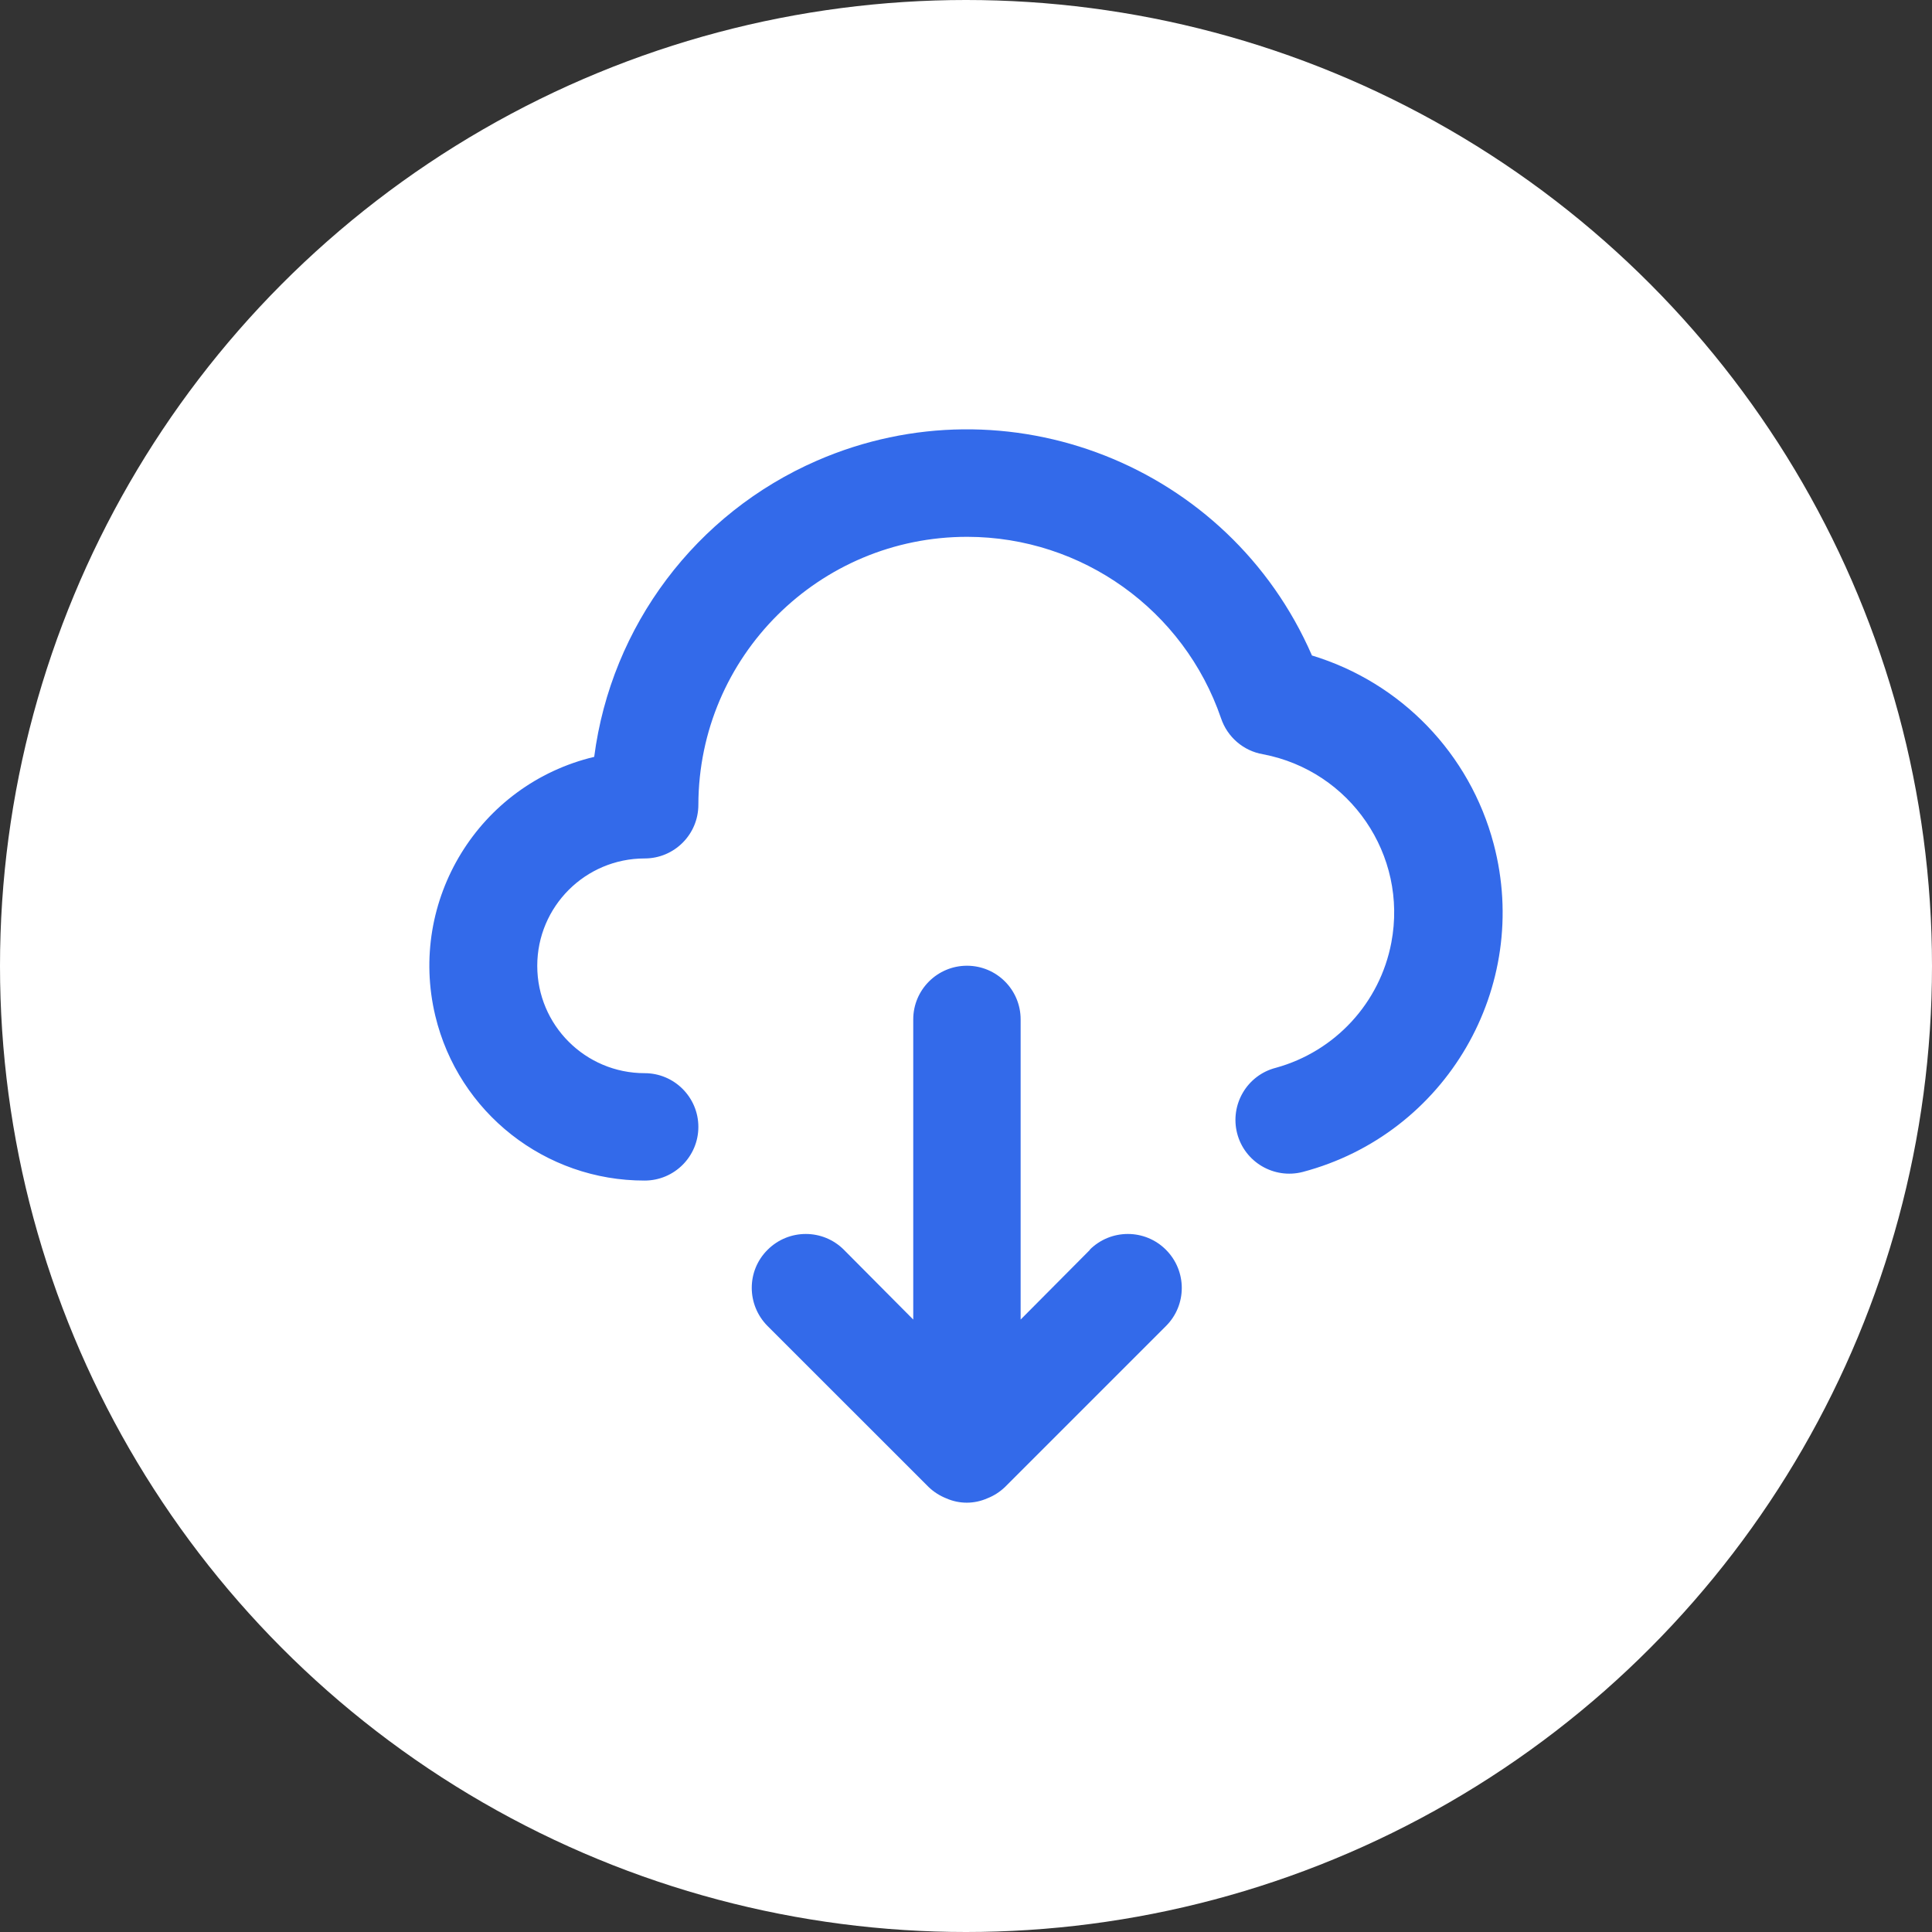
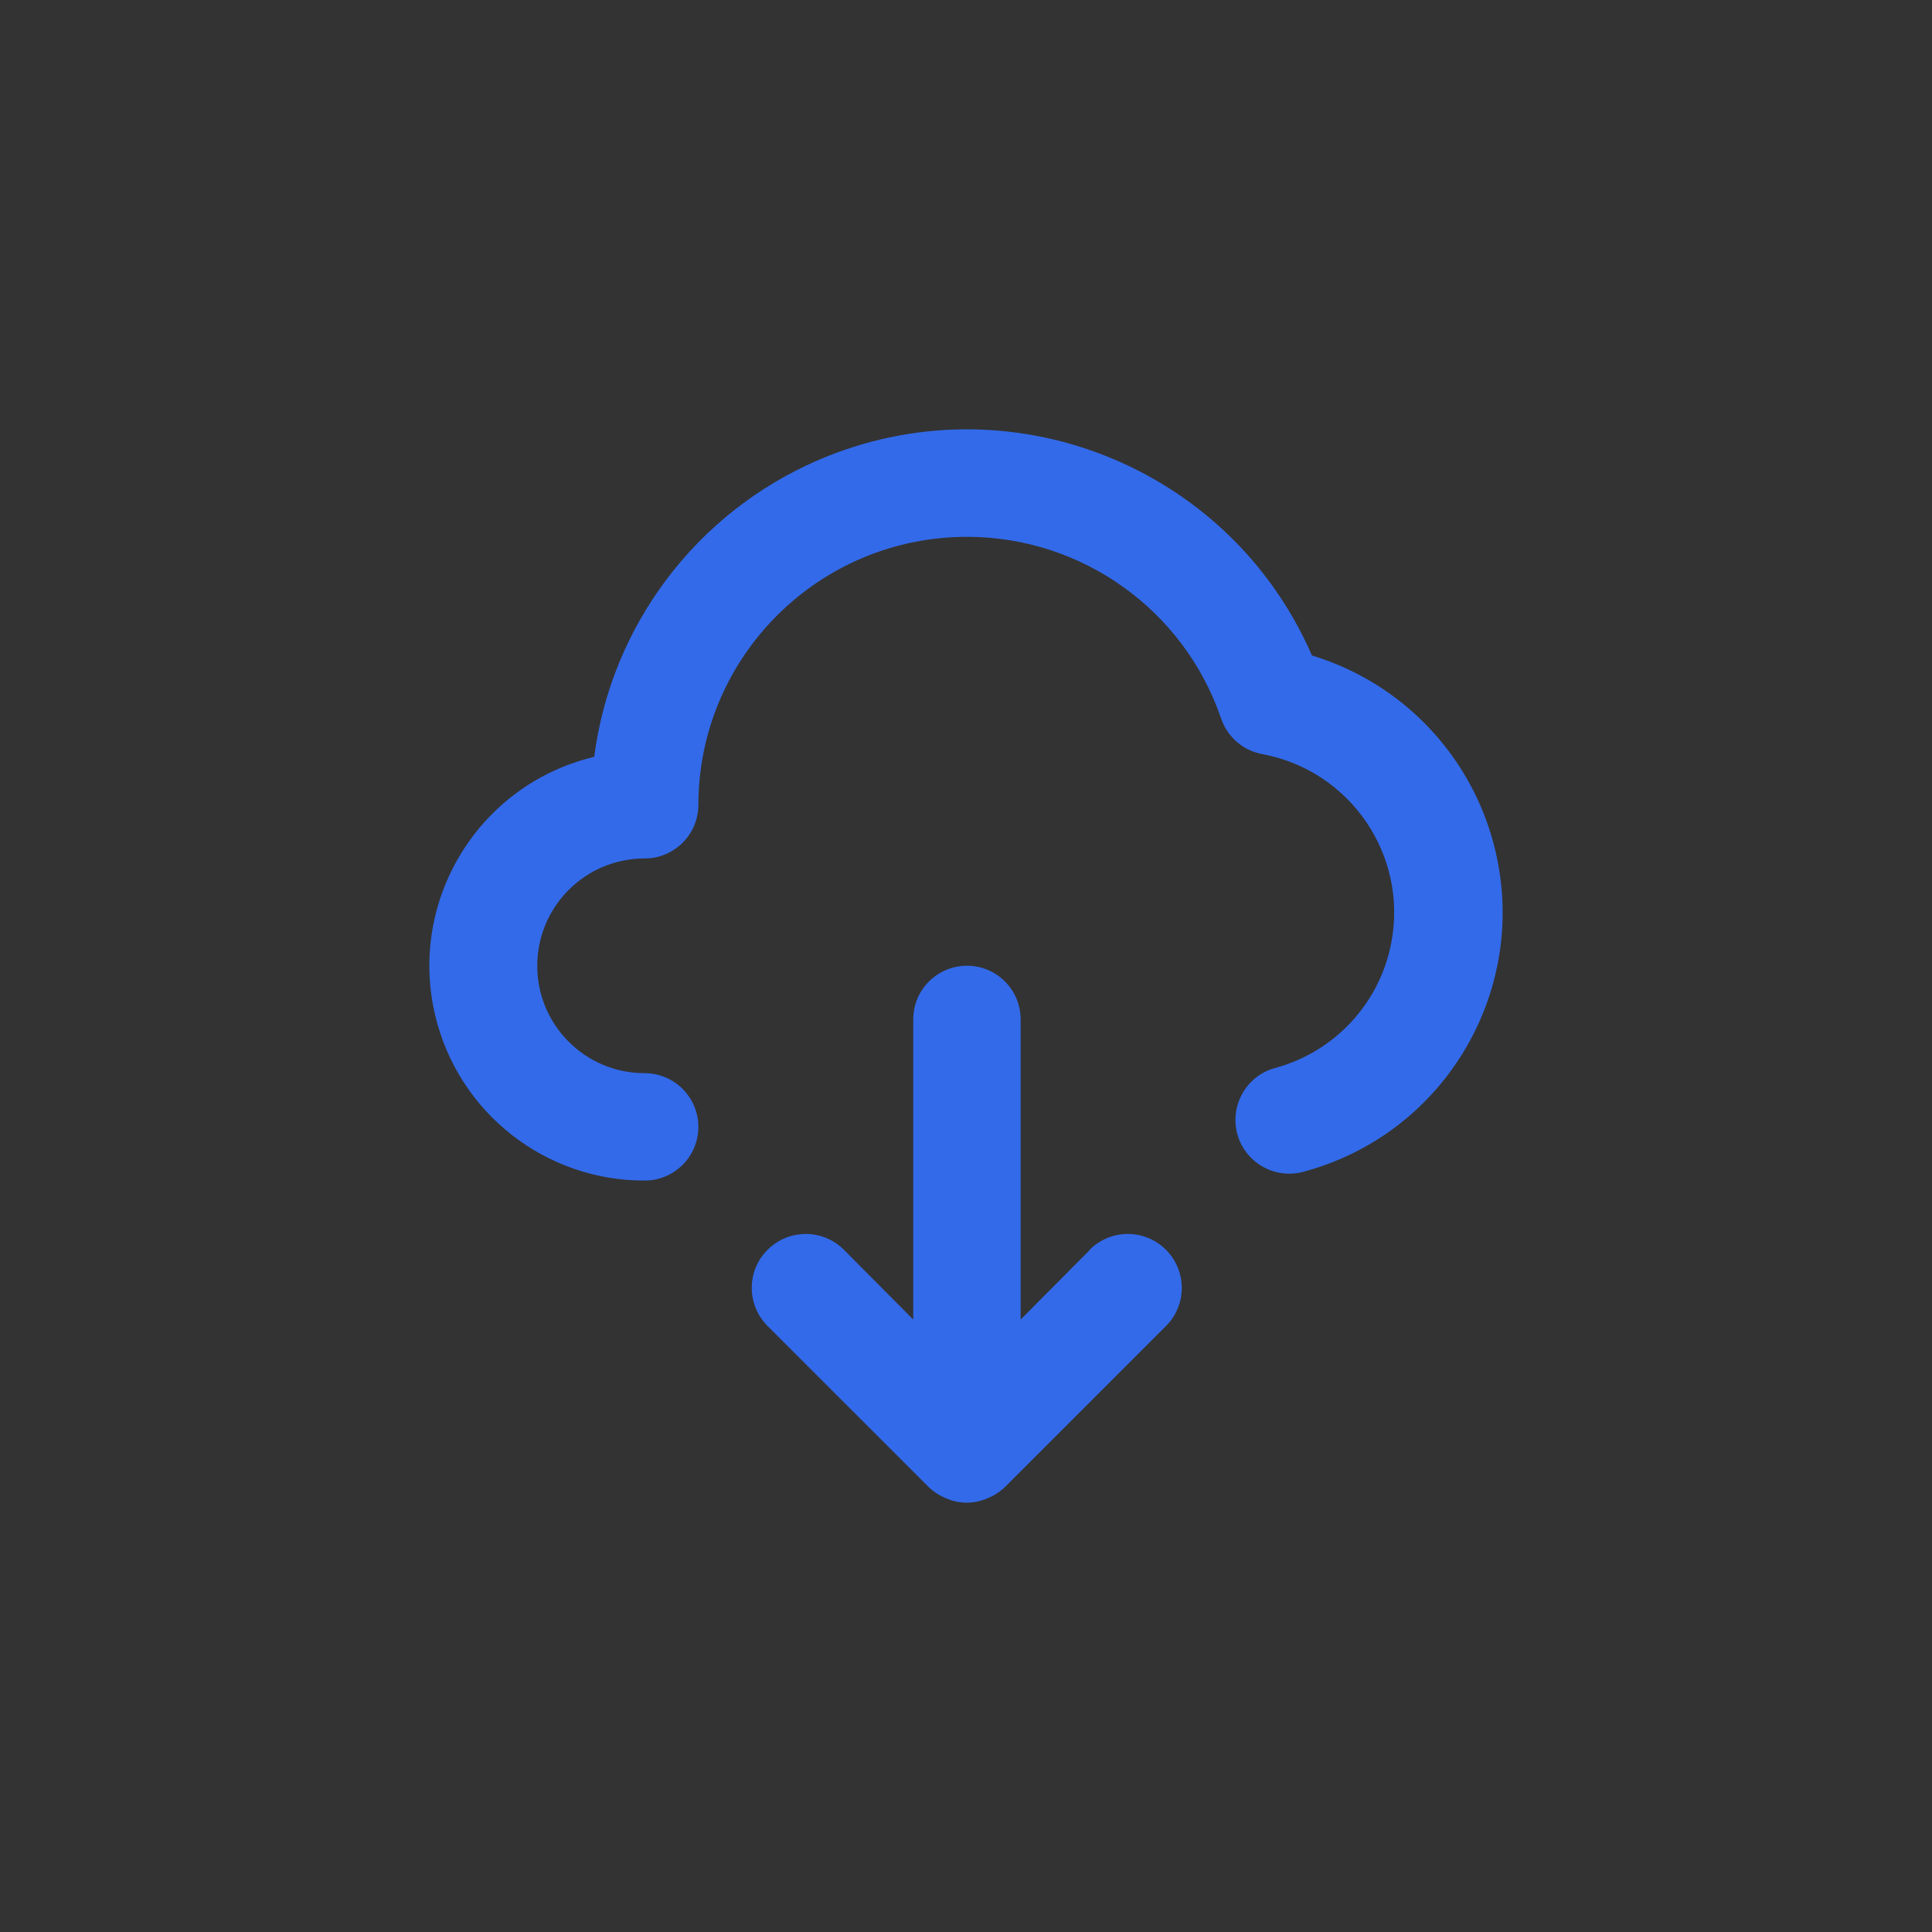
<svg xmlns="http://www.w3.org/2000/svg" width="36" height="36" viewBox="0 0 36 36" fill="none">
  <rect x="0" y="0" width="36" height="36" fill="#333333" stroke="none" />
-   <circle cx="18" cy="18" r="18" fill="white" />
  <path d="M20.31 23.288L19.018 24.588V18.995C19.018 18.441 18.569 17.995 18.018 17.995C17.466 17.995 17.017 18.443 17.017 18.995V24.588L15.725 23.288C15.333 22.895 14.697 22.895 14.303 23.288C13.908 23.68 13.911 24.315 14.303 24.709L17.305 27.71C17.399 27.8 17.512 27.872 17.634 27.92C17.875 28.027 18.152 28.027 18.395 27.92C18.519 27.872 18.63 27.8 18.725 27.71L21.726 24.709C22.119 24.317 22.119 23.682 21.726 23.288C21.334 22.895 20.698 22.895 20.304 23.288H20.31ZM24.445 12.211C22.901 8.665 18.773 7.04 15.224 8.583C12.967 9.565 11.389 11.662 11.072 14.103C8.922 14.616 7.597 16.778 8.111 18.928C8.543 20.731 10.158 22.002 12.012 21.998C12.566 21.998 13.013 21.549 13.013 20.998C13.013 20.446 12.564 19.997 12.012 19.997C10.907 19.997 10.011 19.102 10.011 17.997C10.011 16.892 10.907 15.996 12.012 15.996C12.566 15.996 13.013 15.547 13.013 14.996C13.019 12.232 15.264 9.999 18.028 10.003C20.163 10.007 22.06 11.366 22.752 13.383C22.869 13.733 23.169 13.992 23.532 14.054C25.162 14.363 26.234 15.933 25.926 17.561C25.714 18.687 24.877 19.593 23.773 19.897C23.236 20.035 22.916 20.582 23.052 21.117C23.19 21.654 23.738 21.975 24.273 21.838C26.945 21.132 28.539 18.395 27.832 15.724C27.388 14.044 26.106 12.716 24.443 12.213L24.445 12.211Z" fill="#336AEA" />
</svg>